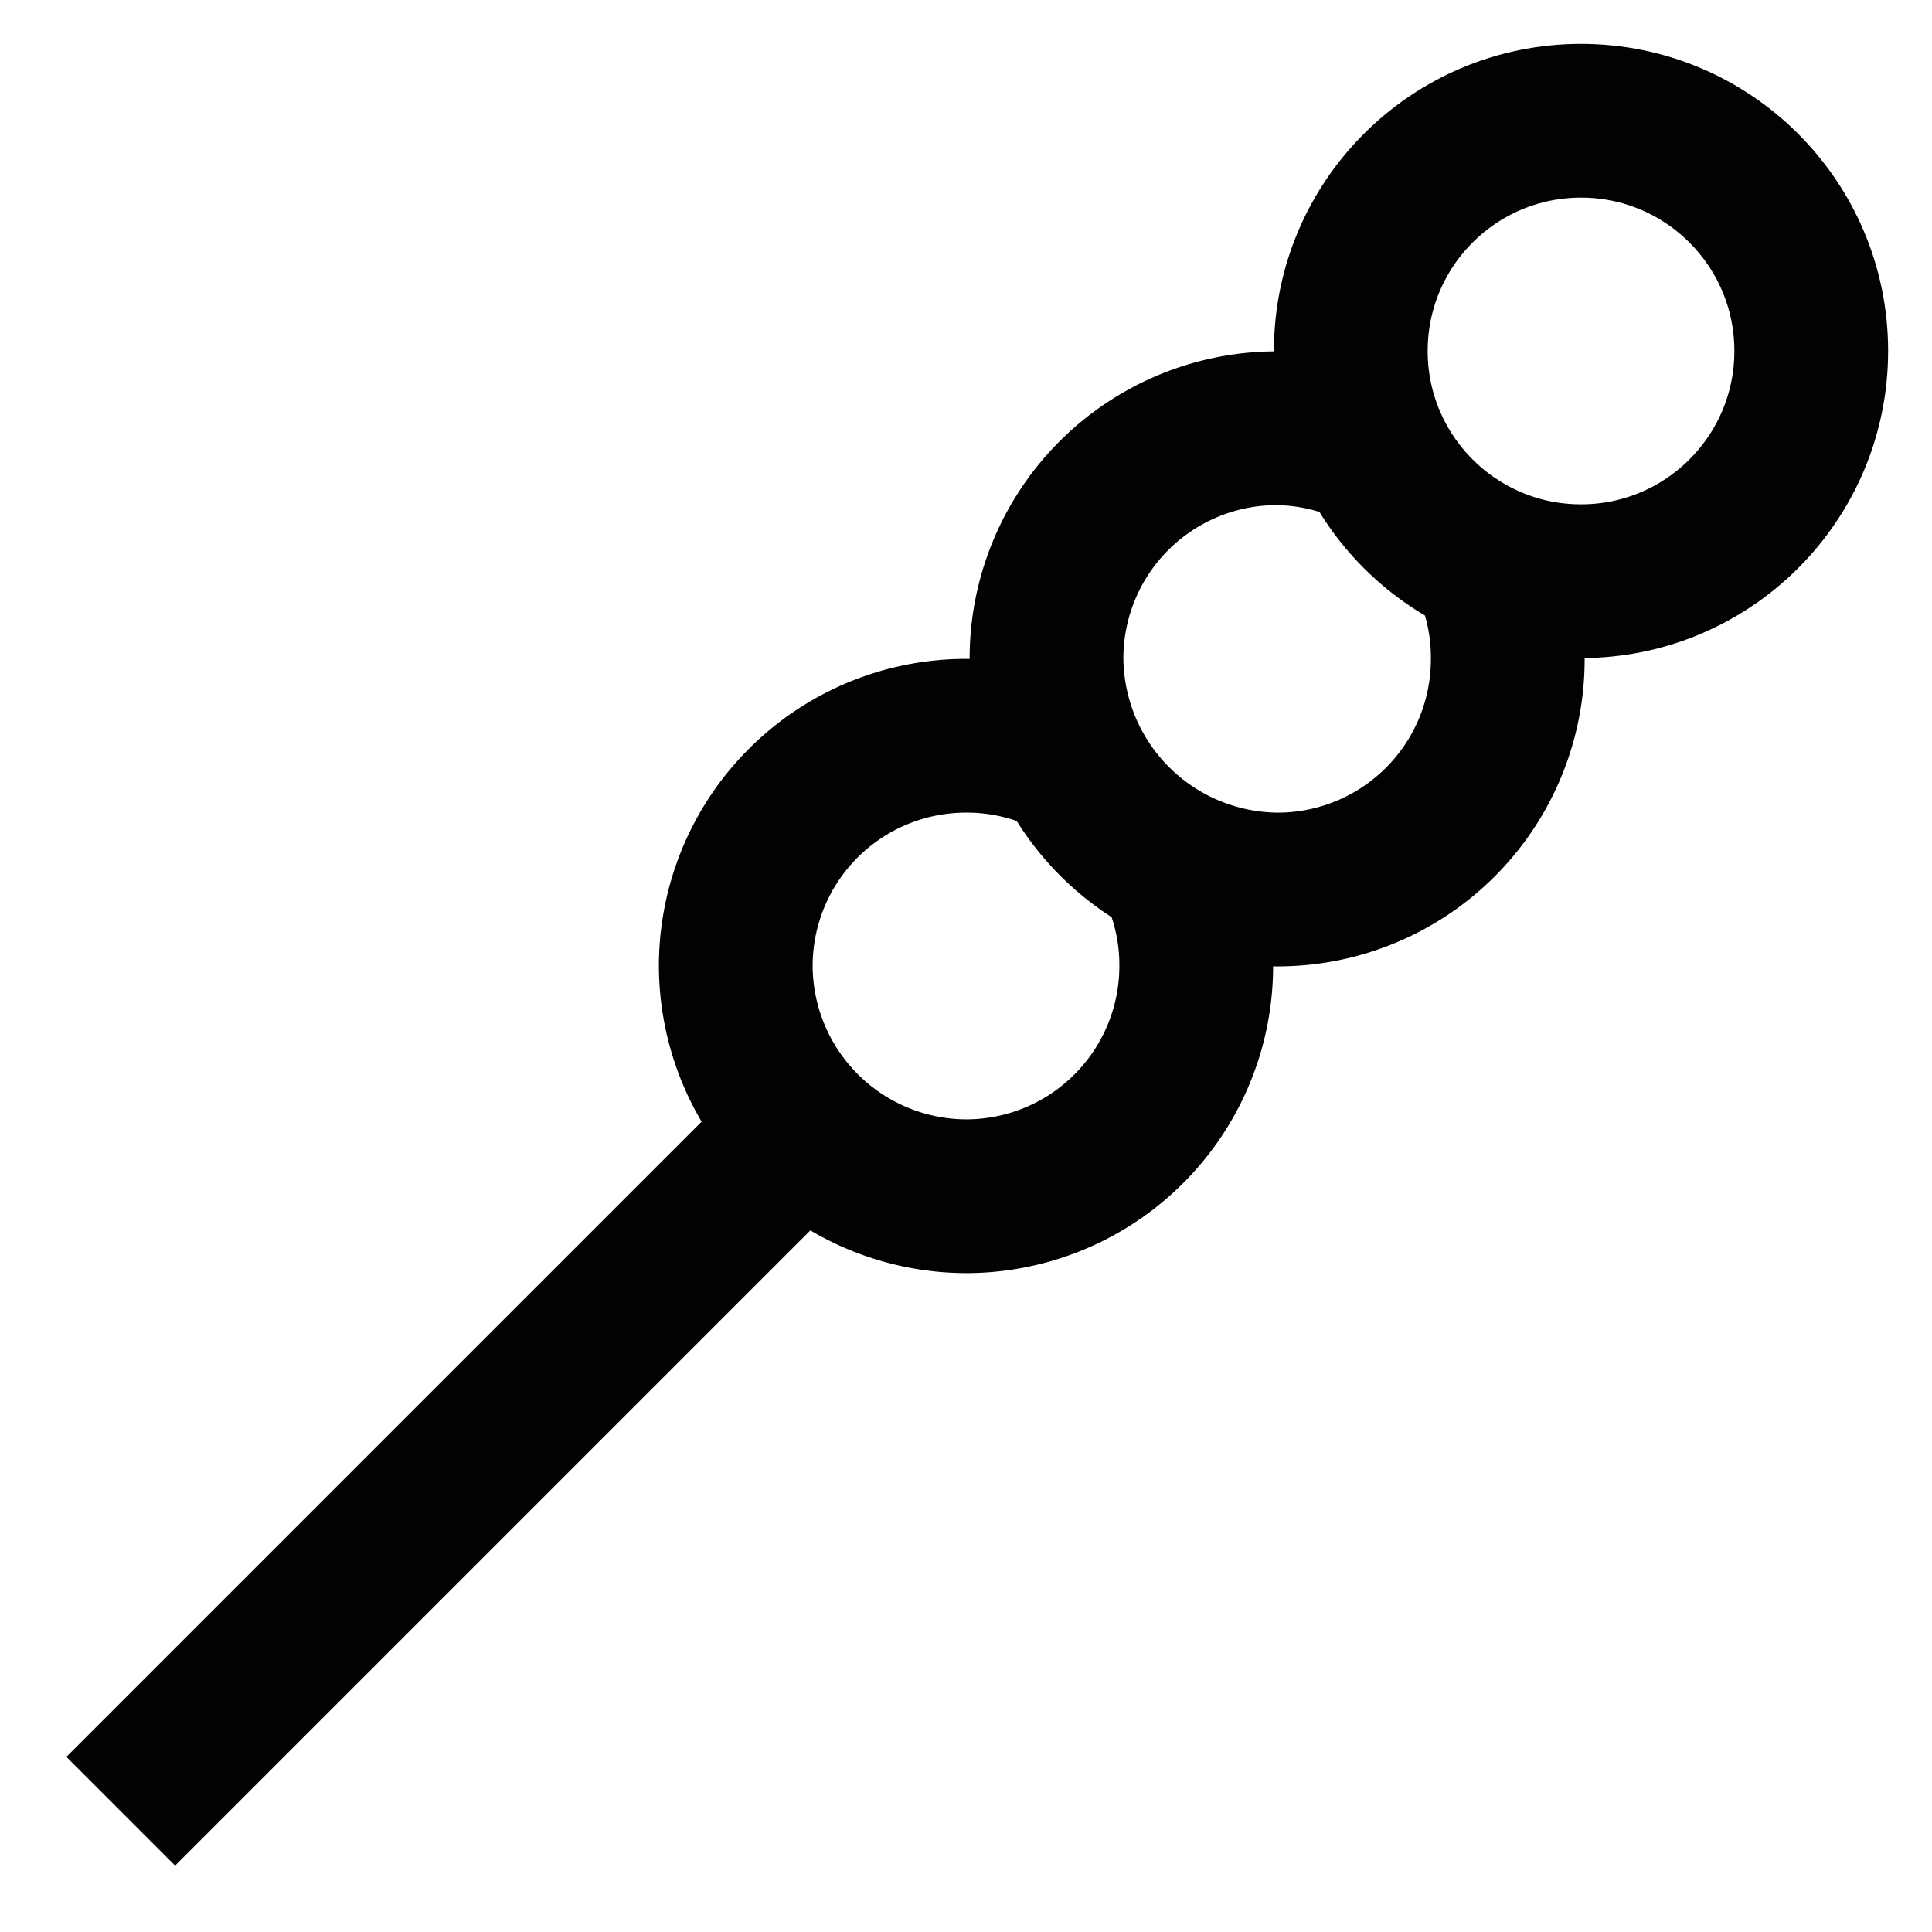
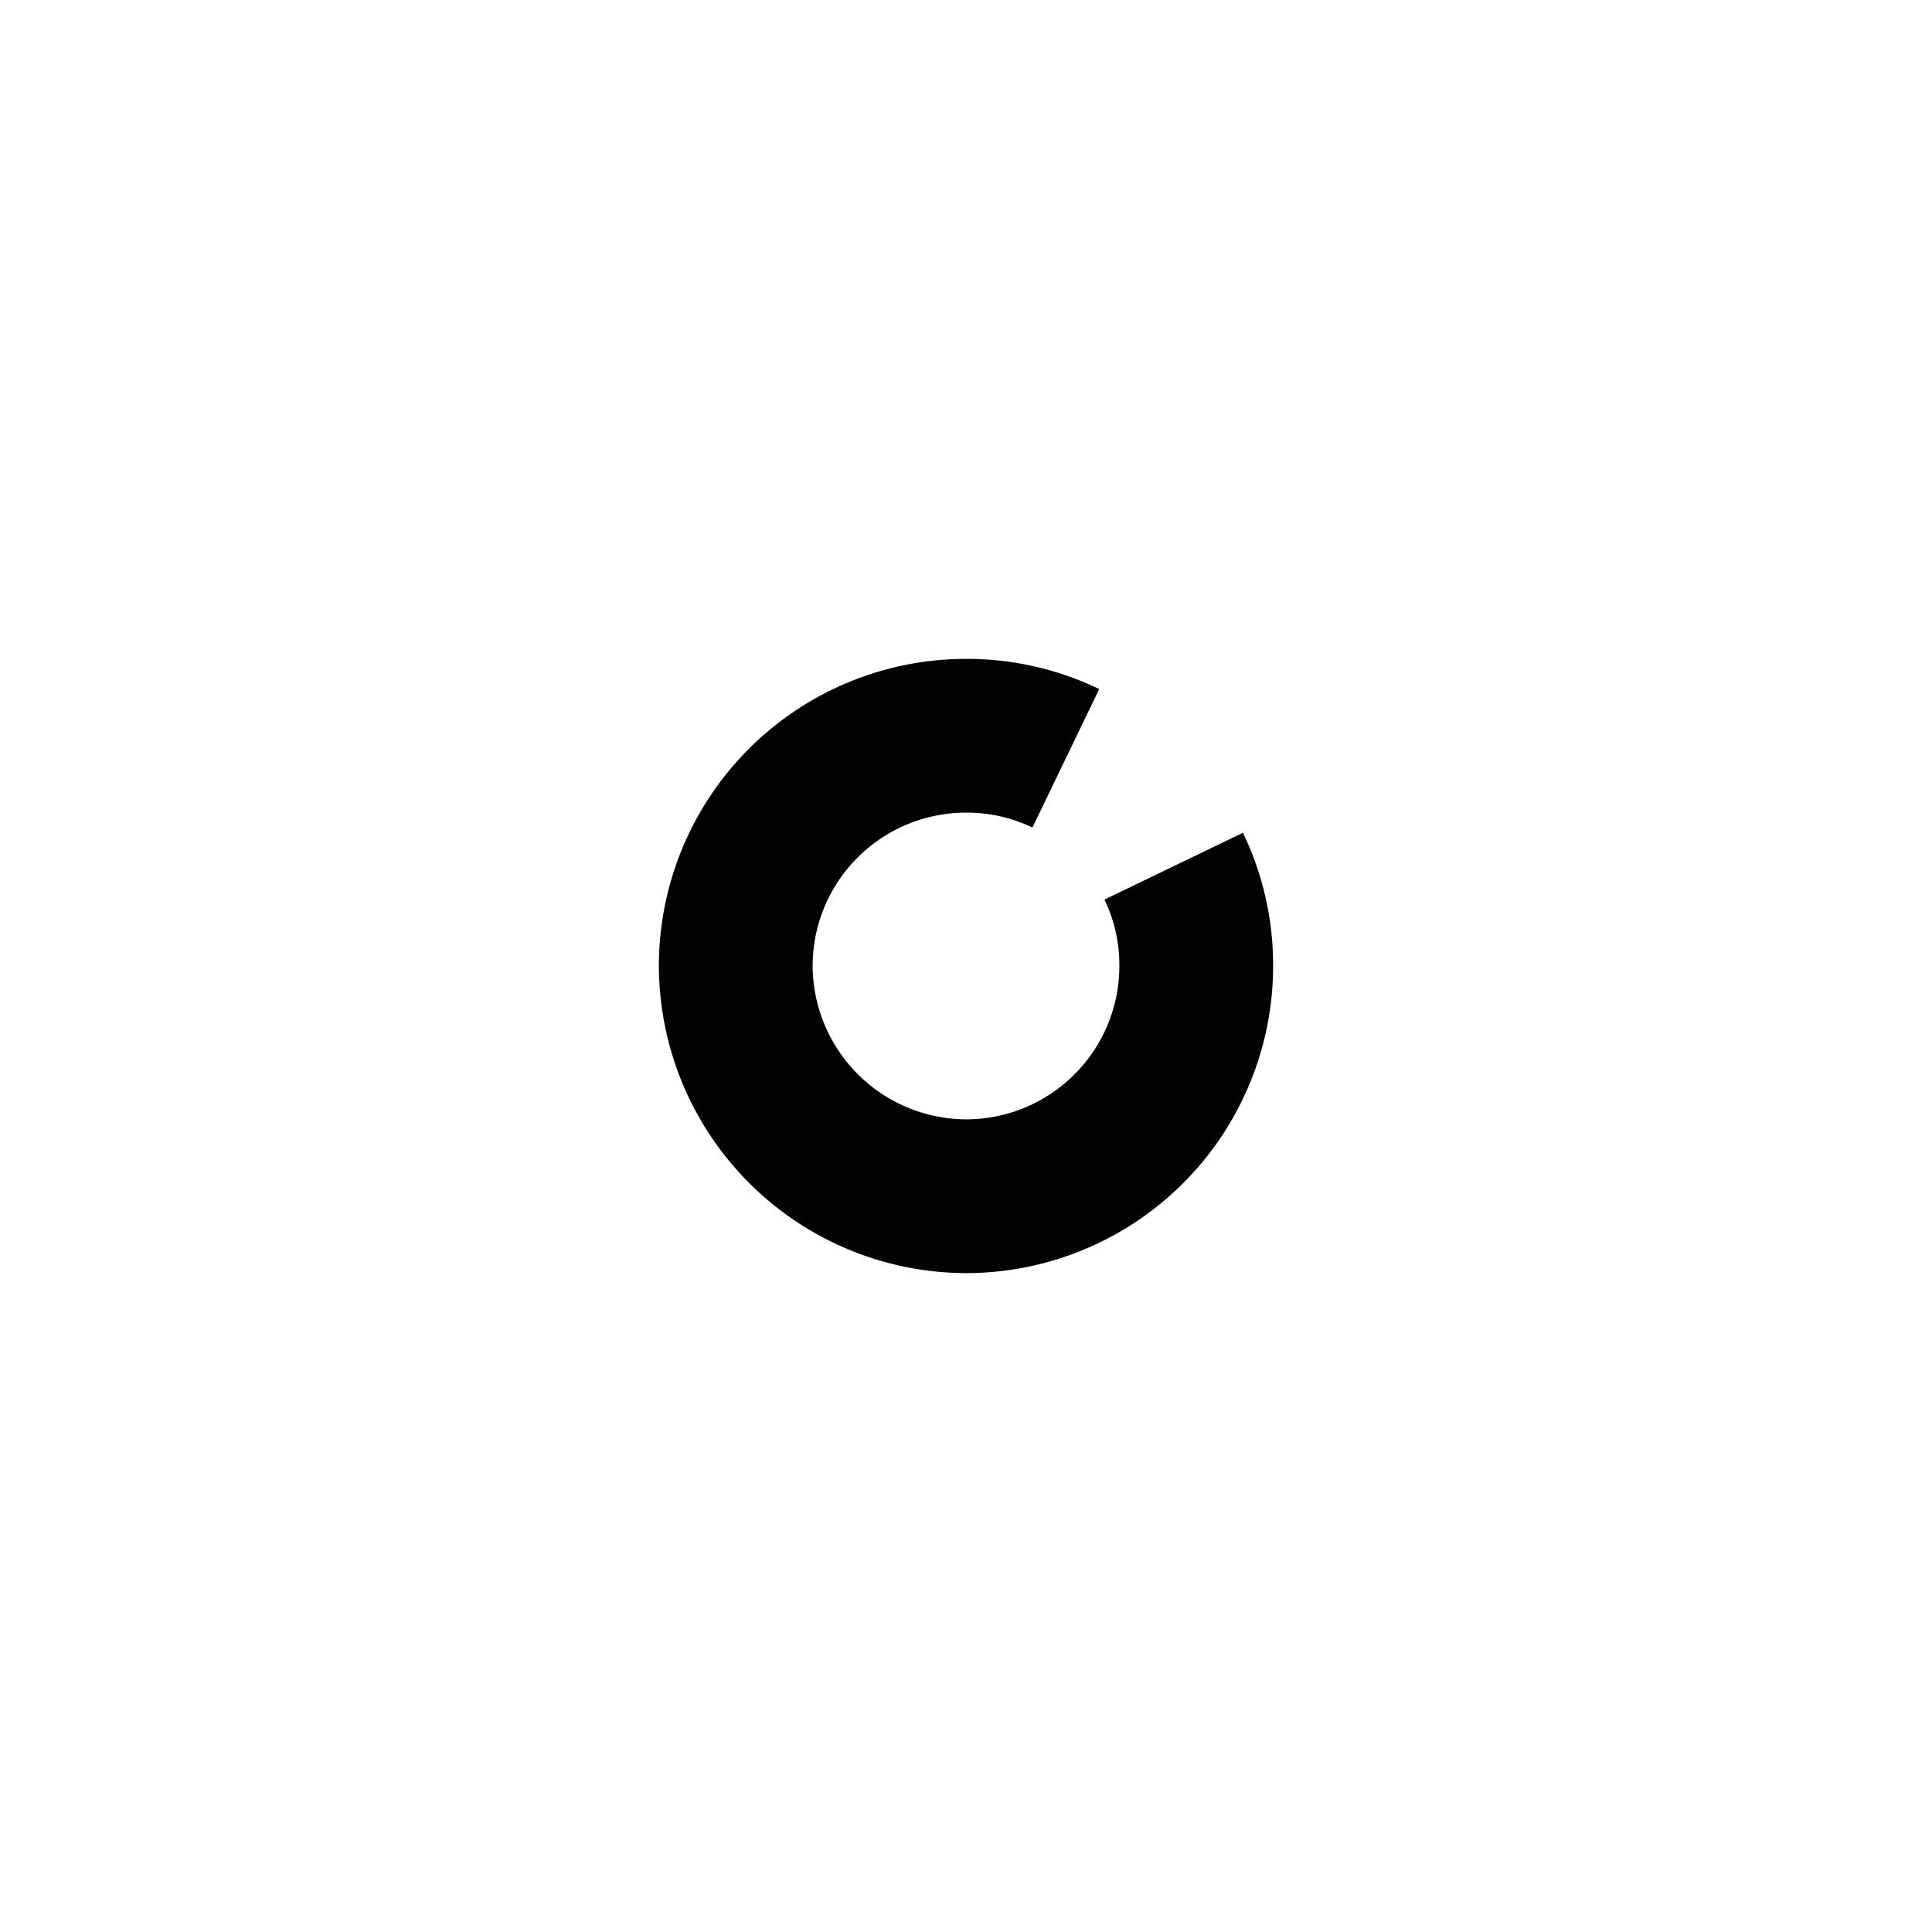
<svg xmlns="http://www.w3.org/2000/svg" id="Layer_1" data-name="Layer 1" viewBox="0 0 24 24">
  <defs>
    <style>.cls-1{fill:none;stroke:#020202;stroke-miterlimit:10;stroke-width:1.91px;}</style>
  </defs>
-   <circle class="cls-1" cx="19.64" cy="4.36" r="2.86" />
-   <path class="cls-1" d="M17.06,5.6a2.82,2.82,0,0,0-1.24-.28A2.86,2.86,0,0,0,13,8.18a2.89,2.89,0,0,0,2.87,2.87,2.86,2.86,0,0,0,2.86-2.87,2.82,2.82,0,0,0-.28-1.24" />
  <path class="cls-1" d="M13.24,9.42A2.82,2.82,0,0,0,12,9.14,2.86,2.86,0,0,0,9.14,12,2.87,2.87,0,0,0,12,14.86,2.86,2.86,0,0,0,14.86,12a2.82,2.82,0,0,0-.28-1.24" />
-   <line class="cls-1" x1="1.5" y1="22.5" x2="10.09" y2="13.91" />
</svg>